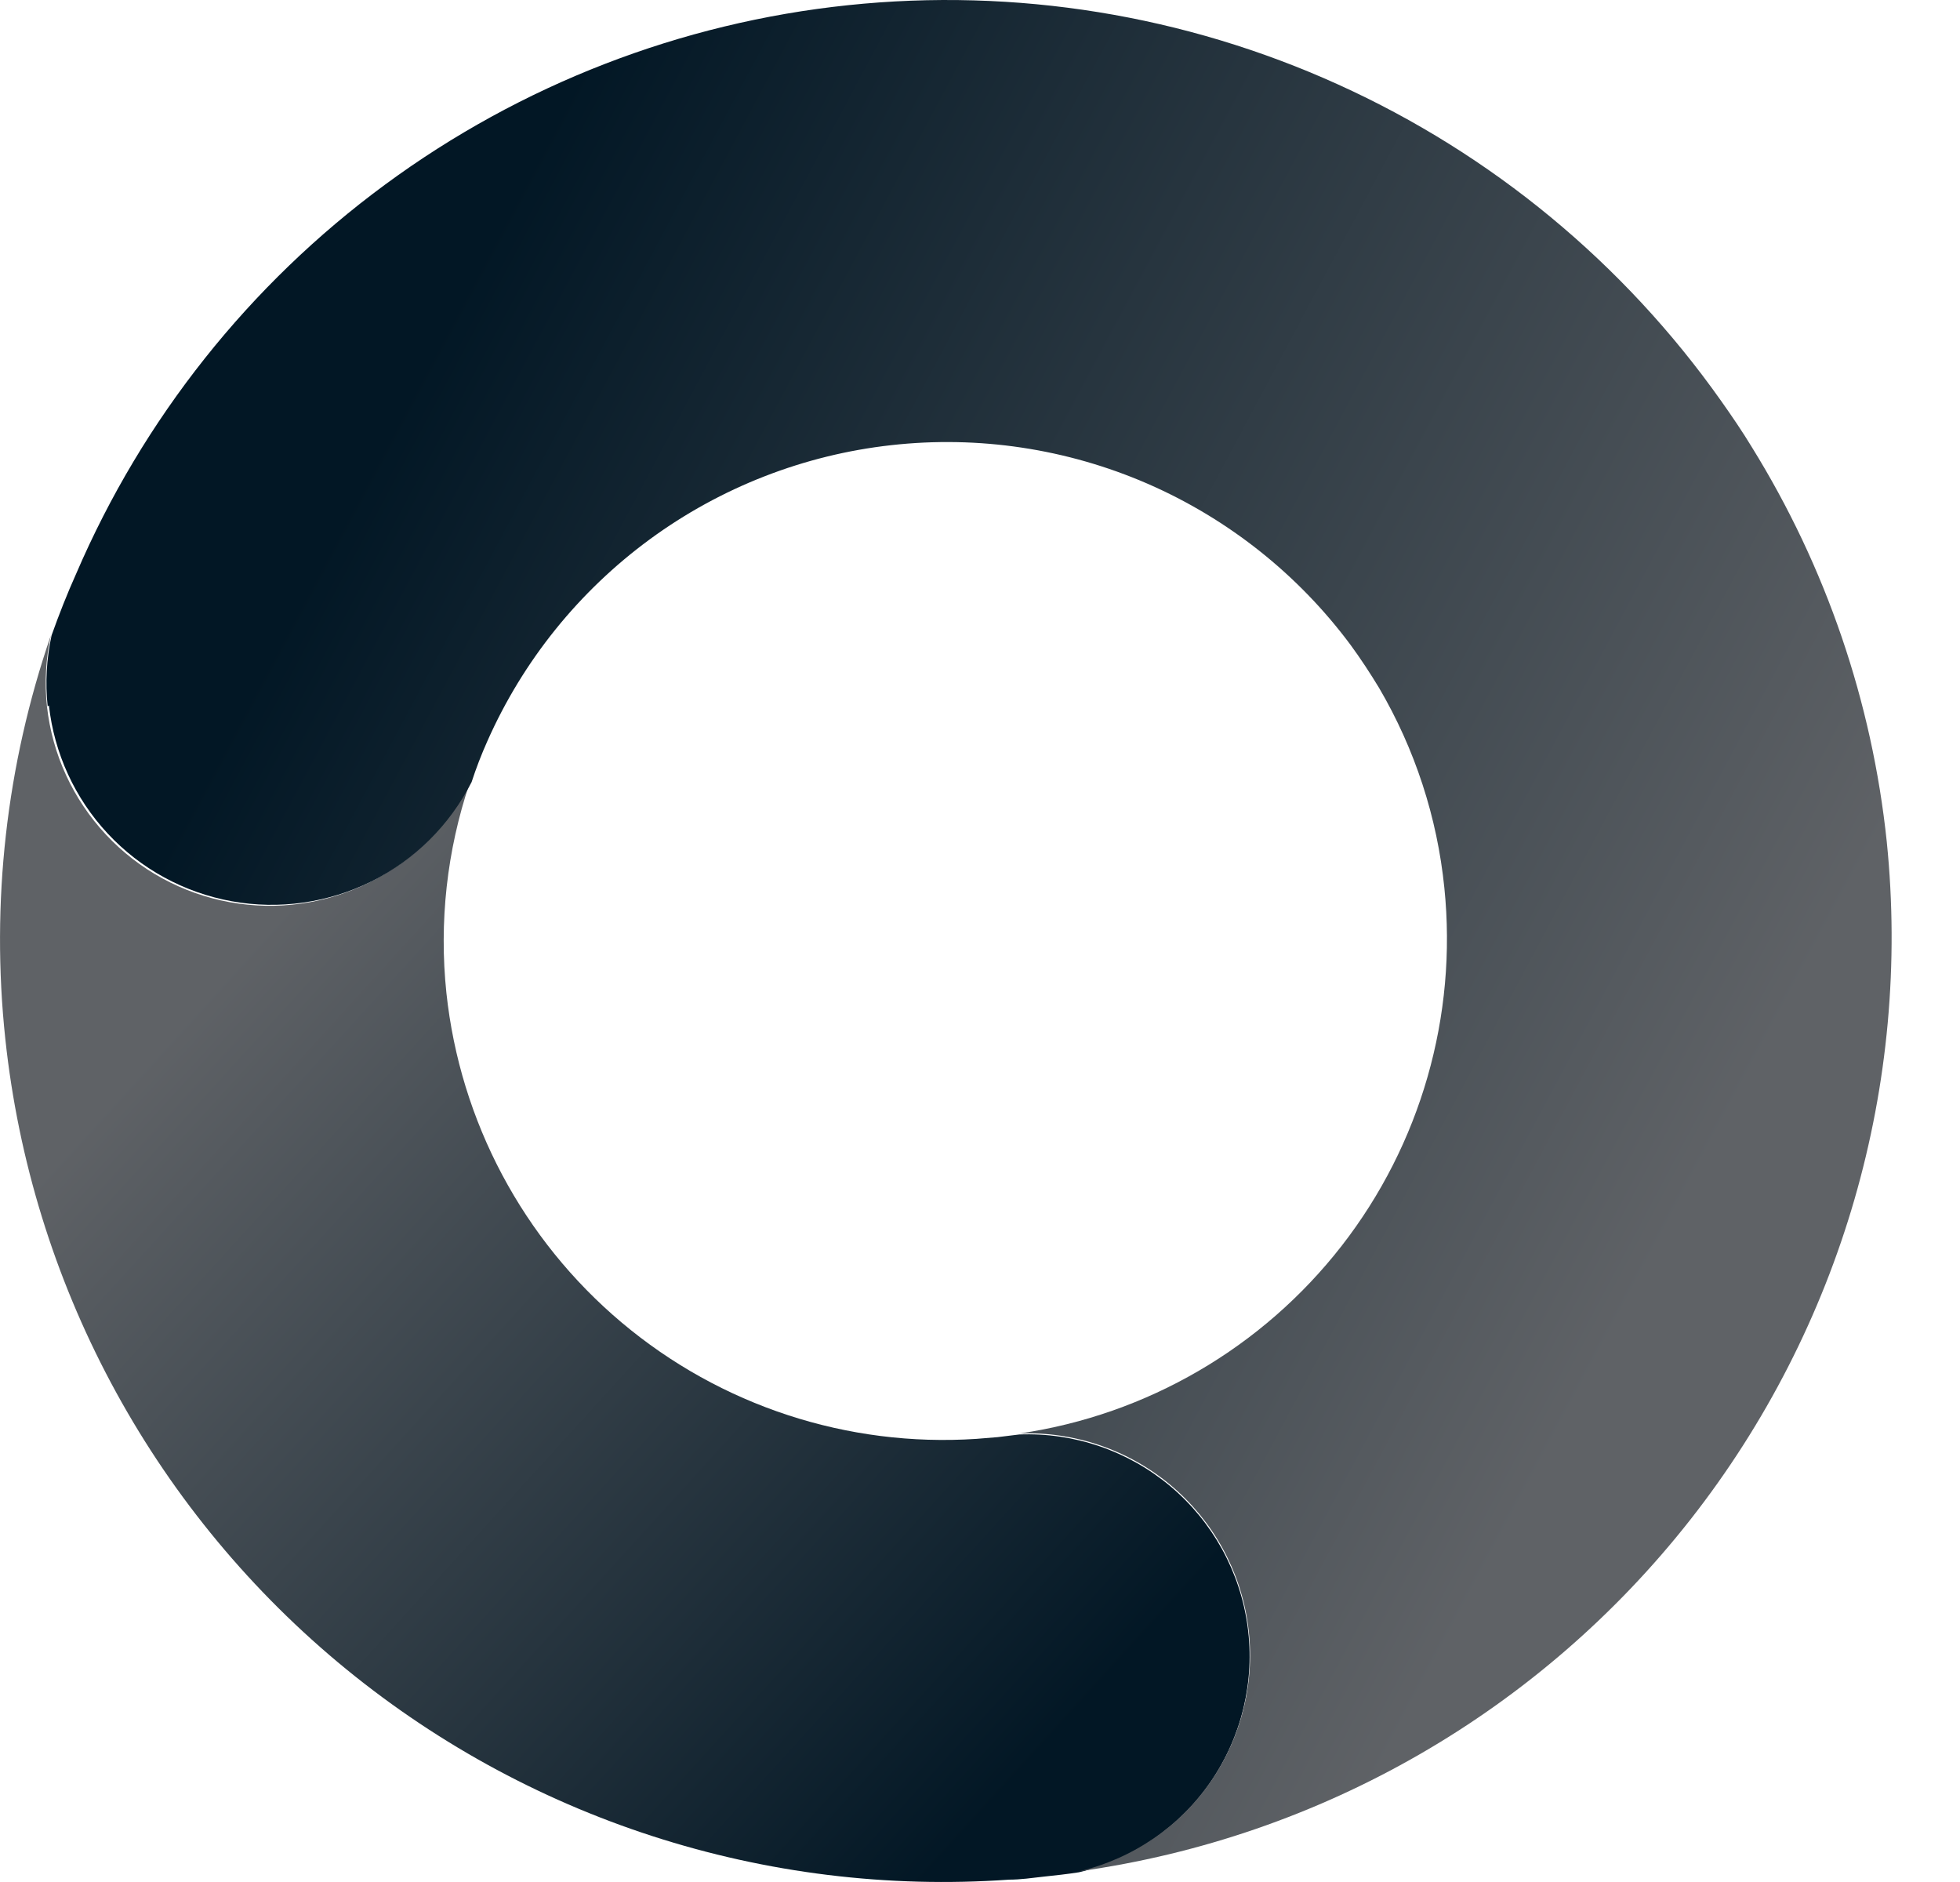
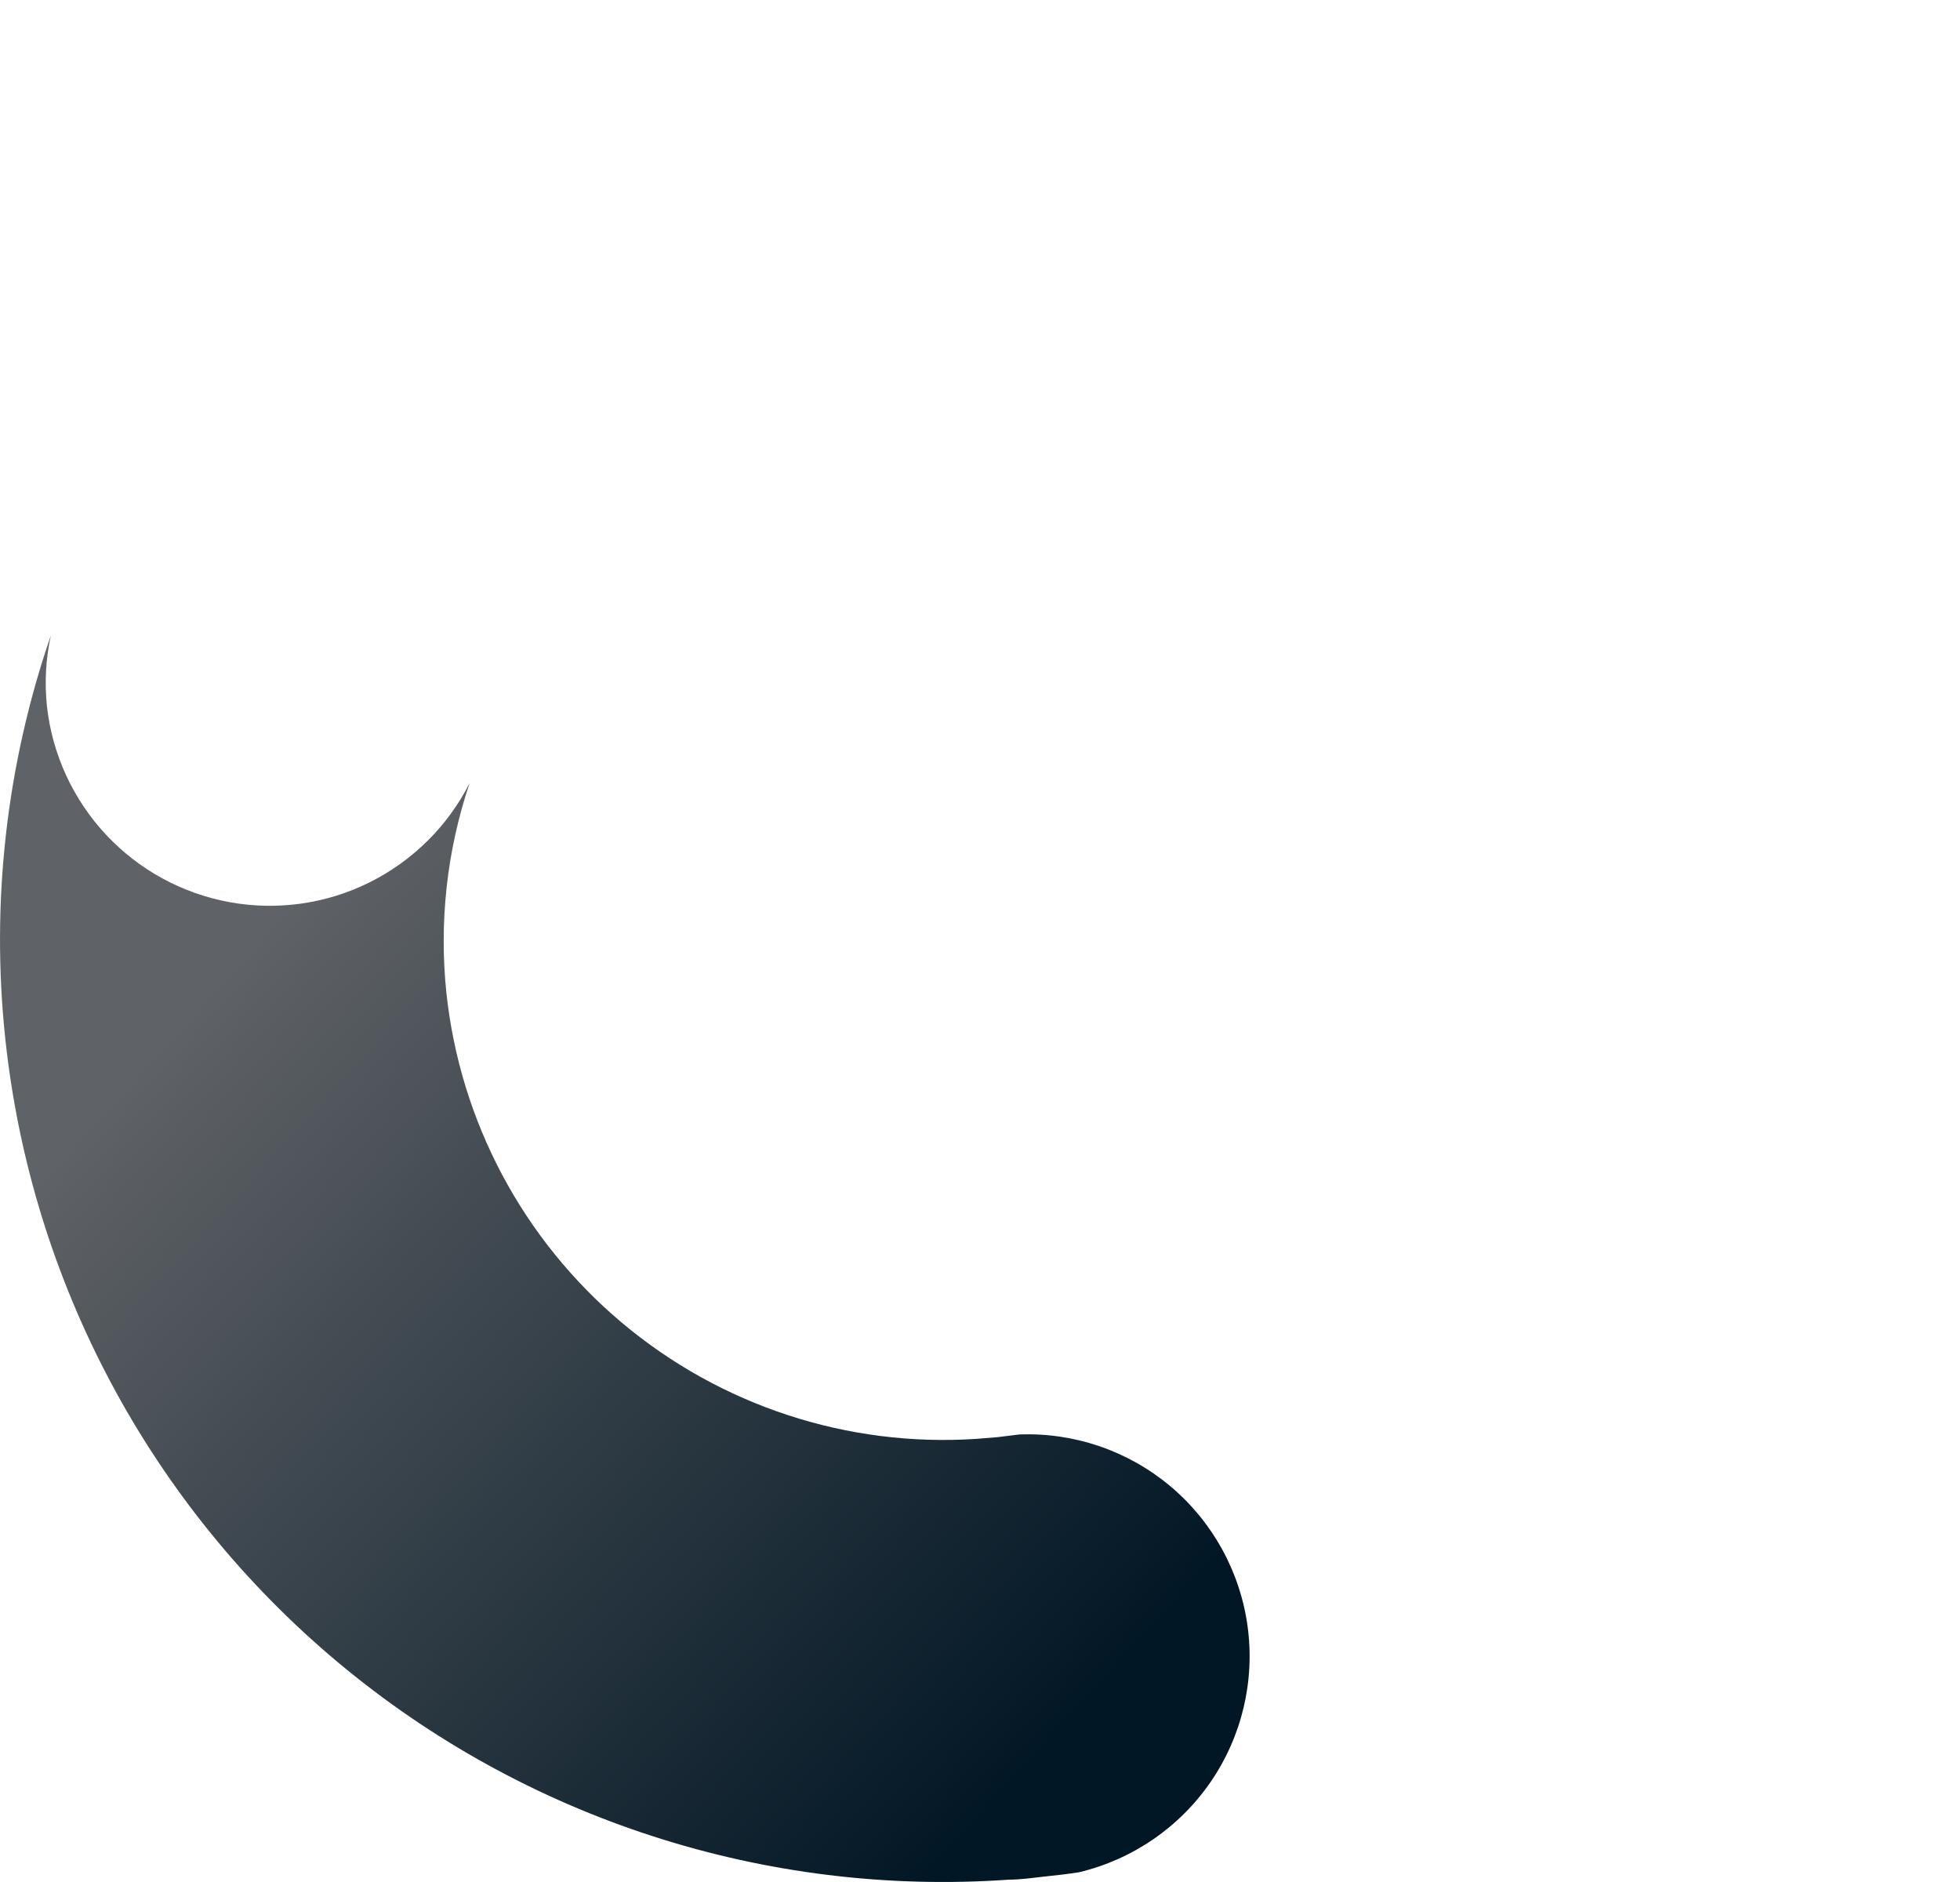
<svg xmlns="http://www.w3.org/2000/svg" width="25" height="24" viewBox="0 0 25 24" fill="none">
  <path d="M0.068 13.251C0.399 16.348 1.918 19.195 4.306 21.195C6.695 23.194 9.765 24.189 12.872 23.97C13.017 23.97 13.165 23.948 13.309 23.932C13.454 23.917 13.624 23.898 13.762 23.876C14.446 23.713 15.045 23.302 15.443 22.722C15.84 22.143 16.008 21.436 15.913 20.739C15.818 20.043 15.467 19.406 14.929 18.954C14.391 18.502 13.704 18.266 13.001 18.293L12.724 18.327L12.454 18.349C10.811 18.458 9.19 17.926 7.93 16.866C6.67 15.806 5.869 14.3 5.694 12.663C5.599 11.76 5.7 10.847 5.99 9.986C5.712 10.535 5.263 10.979 4.712 11.253C4.161 11.527 3.536 11.615 2.93 11.505C2.325 11.395 1.771 11.093 1.351 10.643C0.931 10.193 0.667 9.62 0.599 9.008C0.567 8.705 0.584 8.399 0.649 8.102C0.08 9.755 -0.118 11.513 0.068 13.251Z" fill="url(#paint0_linear_6756_3520)" />
-   <path d="M0.608 9.008C0.576 8.705 0.593 8.4 0.658 8.102C0.753 7.835 0.857 7.571 0.973 7.313C1.822 5.339 3.182 3.627 4.912 2.354C6.642 1.08 8.681 0.29 10.818 0.066C12.954 -0.158 15.112 0.191 17.069 1.078C19.026 1.964 20.712 3.357 21.952 5.111C22.09 5.306 22.223 5.501 22.345 5.702C23.291 7.229 23.879 8.949 24.066 10.735C24.381 13.83 23.484 16.927 21.564 19.375C19.643 21.823 16.849 23.432 13.768 23.863C14.452 23.701 15.051 23.29 15.449 22.71C15.846 22.13 16.014 21.423 15.919 20.727C15.824 20.03 15.473 19.394 14.935 18.942C14.397 18.49 13.709 18.254 13.007 18.28C14.632 18.042 16.102 17.185 17.112 15.889C18.121 14.593 18.59 12.957 18.423 11.323C18.332 10.423 18.048 9.553 17.59 8.772C17.476 8.584 17.354 8.398 17.225 8.222C16.556 7.323 15.663 6.615 14.636 6.168C13.608 5.722 12.481 5.552 11.367 5.677C10.254 5.801 9.192 6.215 8.289 6.877C7.385 7.54 6.67 8.427 6.216 9.452C6.14 9.622 6.073 9.796 6.015 9.974C5.736 10.523 5.288 10.967 4.737 11.241C4.186 11.514 3.561 11.603 2.955 11.493C2.349 11.383 1.795 11.081 1.375 10.631C0.955 10.181 0.692 9.607 0.624 8.996L0.608 9.008Z" fill="url(#paint1_linear_6756_3520)" />
  <defs>
    <linearGradient id="paint0_linear_6756_3520" x1="14.127" y1="21.429" x2="3.492" y2="11.746" gradientUnits="userSpaceOnUse">
      <stop stop-color="#021725" />
      <stop offset="1" stop-color="#5F6266" />
    </linearGradient>
    <linearGradient id="paint1_linear_6756_3520" x1="2.54" y1="10" x2="19.524" y2="19.048" gradientUnits="userSpaceOnUse">
      <stop stop-color="#021725" />
      <stop offset="1" stop-color="#5F6266" />
    </linearGradient>
  </defs>
</svg>